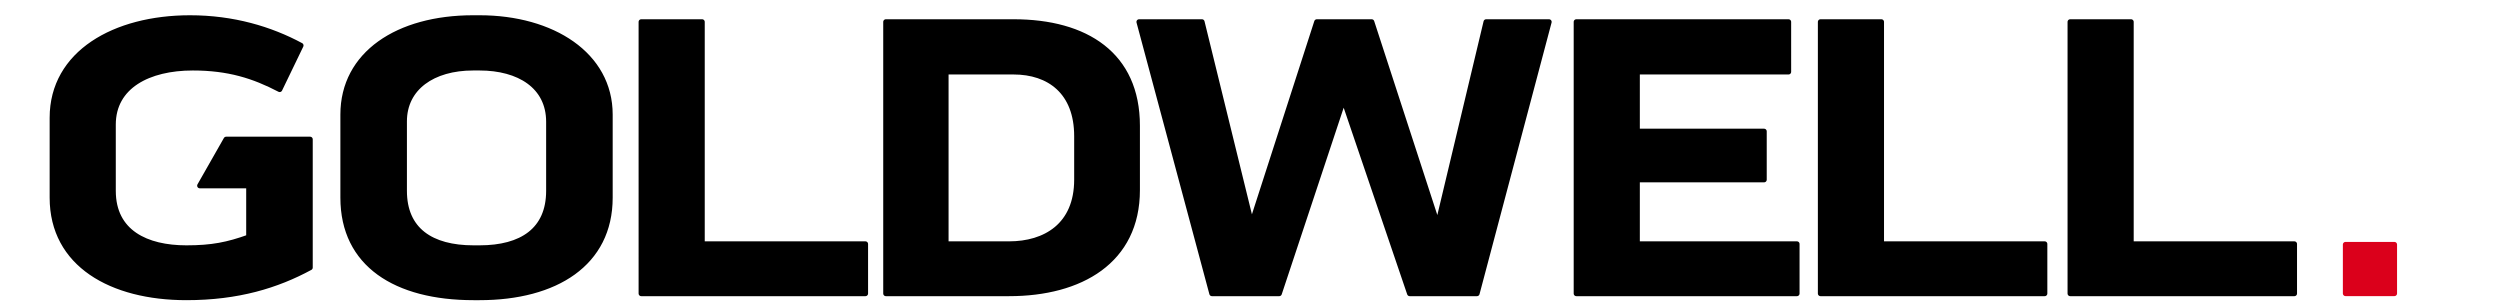
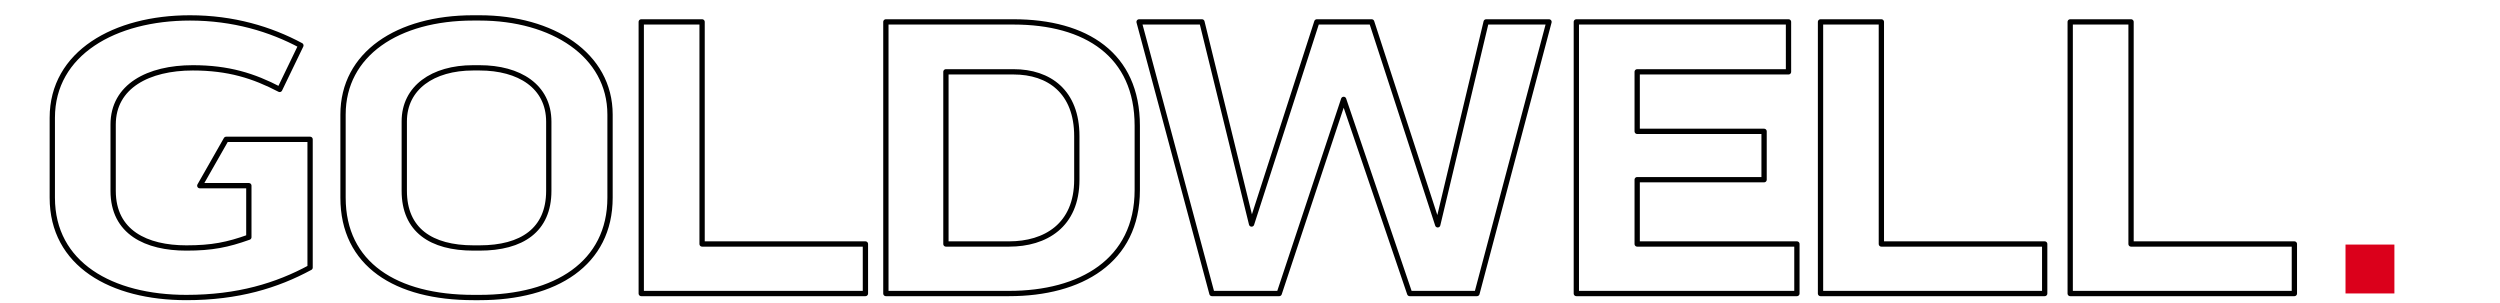
<svg xmlns="http://www.w3.org/2000/svg" xmlns:ns1="http://sodipodi.sourceforge.net/DTD/sodipodi-0.dtd" xmlns:ns2="http://www.inkscape.org/namespaces/inkscape" version="1.1" id="Ebene_1" x="0px" y="0px" width="142" height="17.235" viewBox="0 0 142 17.235" enable-background="new 0 0 656 92" xml:space="preserve" ns1:docname="goldwell_logo.svg" ns2:version="0.92.4 (5da689c313, 2019-01-14)">
  <defs id="defs15" />
  <ns1:namedview pagecolor="#ffffff" bordercolor="#666666" borderopacity="1" objecttolerance="10" gridtolerance="10" guidetolerance="10" ns2:pageopacity="0" ns2:pageshadow="2" ns2:window-width="1920" ns2:window-height="1016" id="namedview13" showgrid="false" fit-margin-top="0" fit-margin-left="0" fit-margin-right="0" fit-margin-bottom="0" ns2:zoom="4.6393103" ns2:cx="111.62196" ns2:cy="-27.788781" ns2:window-x="0" ns2:window-y="27" ns2:window-maximized="1" ns2:current-layer="Ebene_1" />
  <g id="g10" transform="matrix(0.233,0,0,0.233,-8.504,-1.76)">
-     <path d="m 81.937,80.081 c 12.589,0 22.054,-2.922 30.154,-7.303 V 41.521 H 91.636 L 85.204,52.816 H 97.16 v 12.561 c -5.172,1.85 -8.978,2.629 -15.223,2.629 -9.759,0 -17.858,-3.797 -17.858,-13.924 V 37.918 c 0,-9.348 8.587,-13.827 19.419,-13.827 8.686,0 14.833,1.947 21.176,5.258 l 5.172,-10.711 c -7.416,-3.992 -16.492,-6.719 -27.031,-6.719 -18.346,0 -33.569,8.569 -33.569,24.344 v 19.474 c 0,16.262 14.442,24.344 32.691,24.344 m 88.342,-25.999 c 0,9.543 -6.538,13.924 -16.882,13.924 h -1.464 c -10.344,0 -16.883,-4.381 -16.883,-13.924 V 37.139 c 0,-8.179 6.929,-13.048 16.785,-13.048 h 1.562 c 9.661,0 16.882,4.479 16.882,13.145 z m 14.931,1.655 V 35.484 c 0,-14.606 -14.053,-23.565 -31.813,-23.565 h -1.562 c -18.346,0 -31.715,8.764 -31.715,23.565 v 20.253 c 0,16.262 12.881,24.344 31.813,24.344 h 1.464 c 18.541,0 31.813,-8.277 31.813,-24.344 m 7.609,23.37 h 54.648 V 67.033 H 207.652 V 12.893 H 192.819 Z M 299.002,51.356 c 0,11.197 -7.709,15.677 -16.492,15.677 H 267.092 V 25.065 h 16.492 c 8.685,0 15.418,4.868 15.418,15.677 z m 14.736,2.531 V 38.21 c 0,-17.332 -12.491,-25.317 -30.154,-25.317 h -31.13 v 66.214 h 30.056 c 17.371,0 31.228,-7.887 31.228,-25.22 m 82.806,25.22 17.566,-66.214 H 398.789 L 386.981,62.359 370.879,12.893 H 357.51 l -15.907,49.271 -12.1,-49.271 h -15.321 l 17.76,66.214 h 16.395 l 15.711,-47.323 16.102,47.323 z m 24.229,0 h 53.77 V 67.033 H 435.606 V 51.356 H 466.54 V 39.573 H 435.606 V 25.065 h 36.887 V 12.893 h -51.72 z m 59.525,0 h 54.648 V 67.033 h -39.815 v -54.14 h -14.833 z m 60.867,0 h 54.648 V 67.033 h -39.815 v -54.14 h -14.833 z" id="path2" ns2:connector-curvature="0" />
    <path stroke-miterlimit="10" d="m 81.937,80.081 c 12.589,0 22.054,-2.922 30.154,-7.303 V 41.521 H 91.636 L 85.204,52.816 H 97.16 v 12.561 c -5.172,1.85 -8.978,2.629 -15.223,2.629 -9.759,0 -17.858,-3.797 -17.858,-13.924 V 37.918 c 0,-9.348 8.587,-13.827 19.419,-13.827 8.686,0 14.833,1.947 21.176,5.258 l 5.172,-10.711 c -7.416,-3.992 -16.492,-6.719 -27.031,-6.719 -18.346,0 -33.569,8.569 -33.569,24.344 v 19.474 c 0,16.262 14.442,24.344 32.691,24.344 z m 88.342,-25.999 c 0,9.543 -6.538,13.924 -16.882,13.924 h -1.464 c -10.344,0 -16.883,-4.381 -16.883,-13.924 V 37.139 c 0,-8.179 6.929,-13.048 16.785,-13.048 h 1.562 c 9.661,0 16.882,4.479 16.882,13.145 z m 14.931,1.655 V 35.484 c 0,-14.606 -14.053,-23.565 -31.813,-23.565 h -1.562 c -18.346,0 -31.715,8.764 -31.715,23.565 v 20.253 c 0,16.262 12.881,24.344 31.813,24.344 h 1.464 c 18.541,0 31.813,-8.277 31.813,-24.344 z m 7.609,23.37 h 54.648 V 67.033 H 207.652 V 12.893 H 192.819 Z M 299.002,51.356 c 0,11.197 -7.709,15.677 -16.492,15.677 H 267.092 V 25.065 h 16.492 c 8.685,0 15.418,4.868 15.418,15.677 z m 14.736,2.531 V 38.21 c 0,-17.332 -12.491,-25.317 -30.154,-25.317 h -31.13 v 66.214 h 30.056 c 17.371,0 31.228,-7.887 31.228,-25.22 z m 82.806,25.22 17.566,-66.214 H 398.789 L 386.981,62.359 370.879,12.893 H 357.51 l -15.907,49.271 -12.1,-49.271 h -15.321 l 17.76,66.214 h 16.395 l 15.711,-47.323 16.102,47.323 z m 24.229,0 h 53.77 V 67.033 H 435.606 V 51.356 H 466.54 V 39.573 H 435.606 V 25.065 h 36.887 V 12.893 h -51.72 z m 59.525,0 h 54.648 V 67.033 h -39.815 v -54.14 h -14.833 z m 60.867,0 h 54.648 V 67.033 h -39.815 v -54.14 h -14.833 z" id="path4" ns2:connector-curvature="0" style="fill:none;stroke:#000000;stroke-width:1.292;stroke-linejoin:round;stroke-miterlimit:10" />
    <rect x="608.28" y="67.173" width="11.917" height="11.917" id="rect6" style="fill:#db001b" />
-     <rect x="608.28" y="67.173" stroke-miterlimit="10" width="11.917" height="11.917" id="rect8" style="fill:none;stroke:#db001b;stroke-width:1.292;stroke-linejoin:round;stroke-miterlimit:10" />
  </g>
</svg>